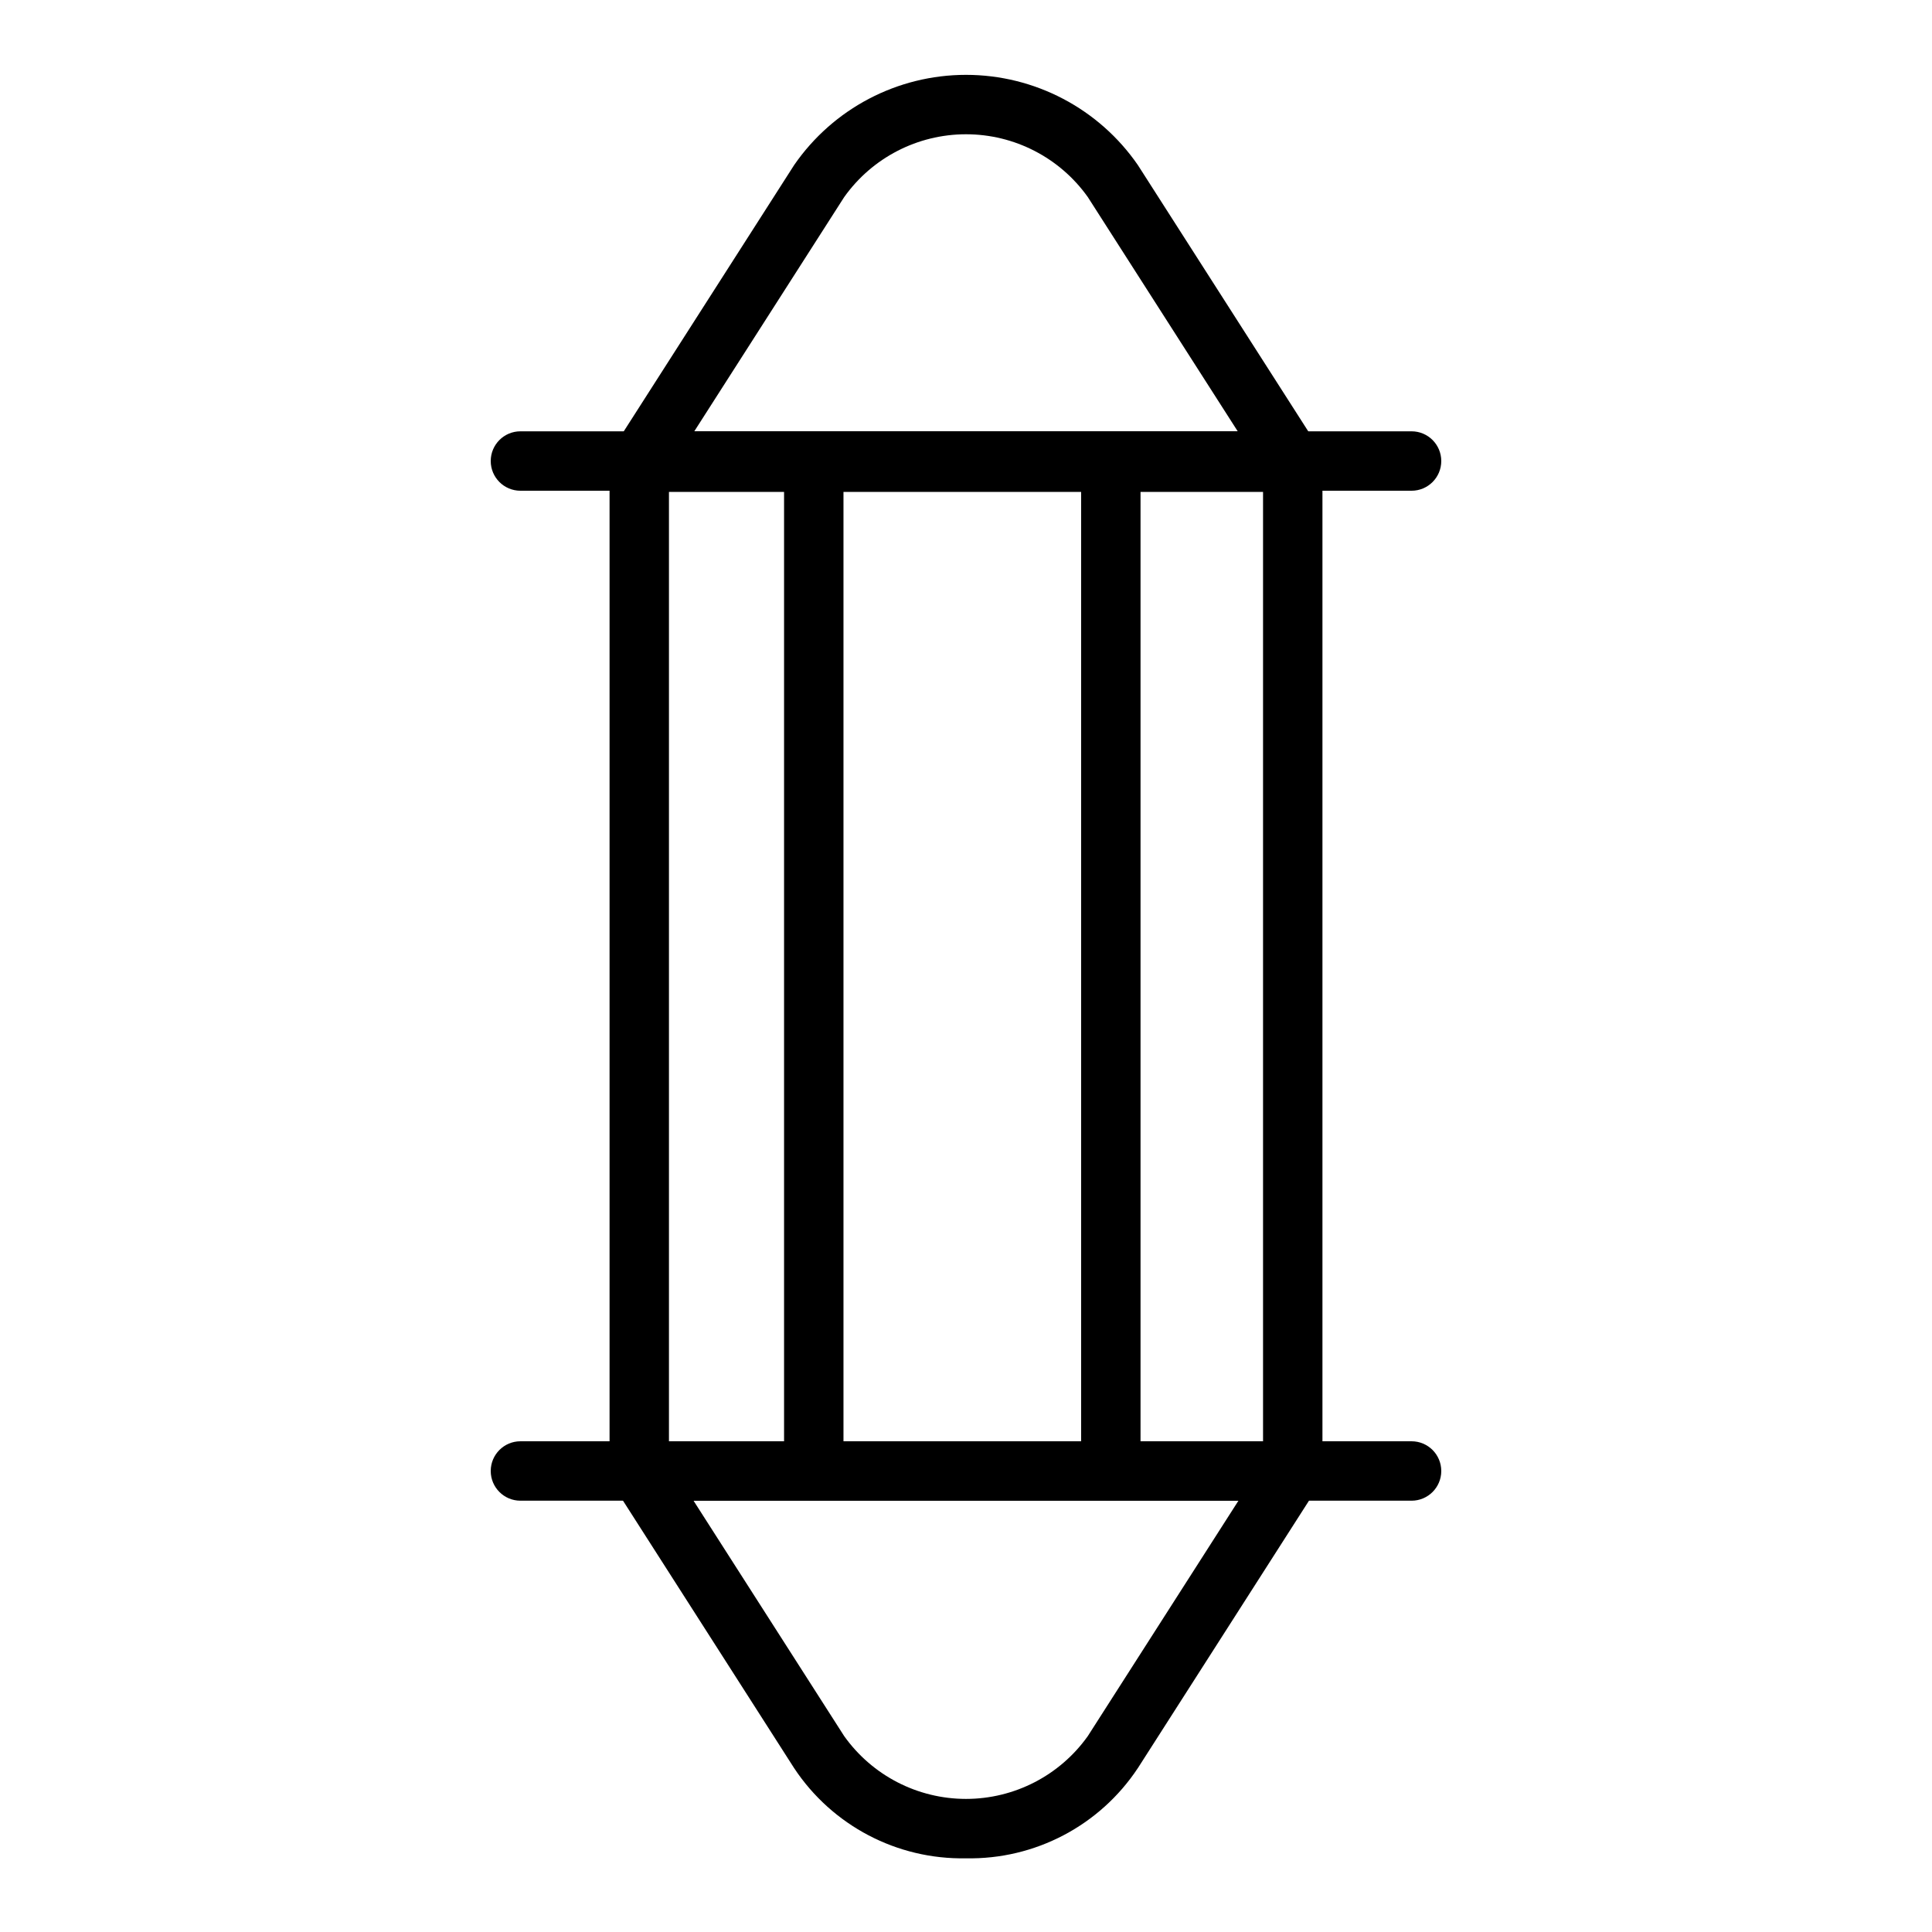
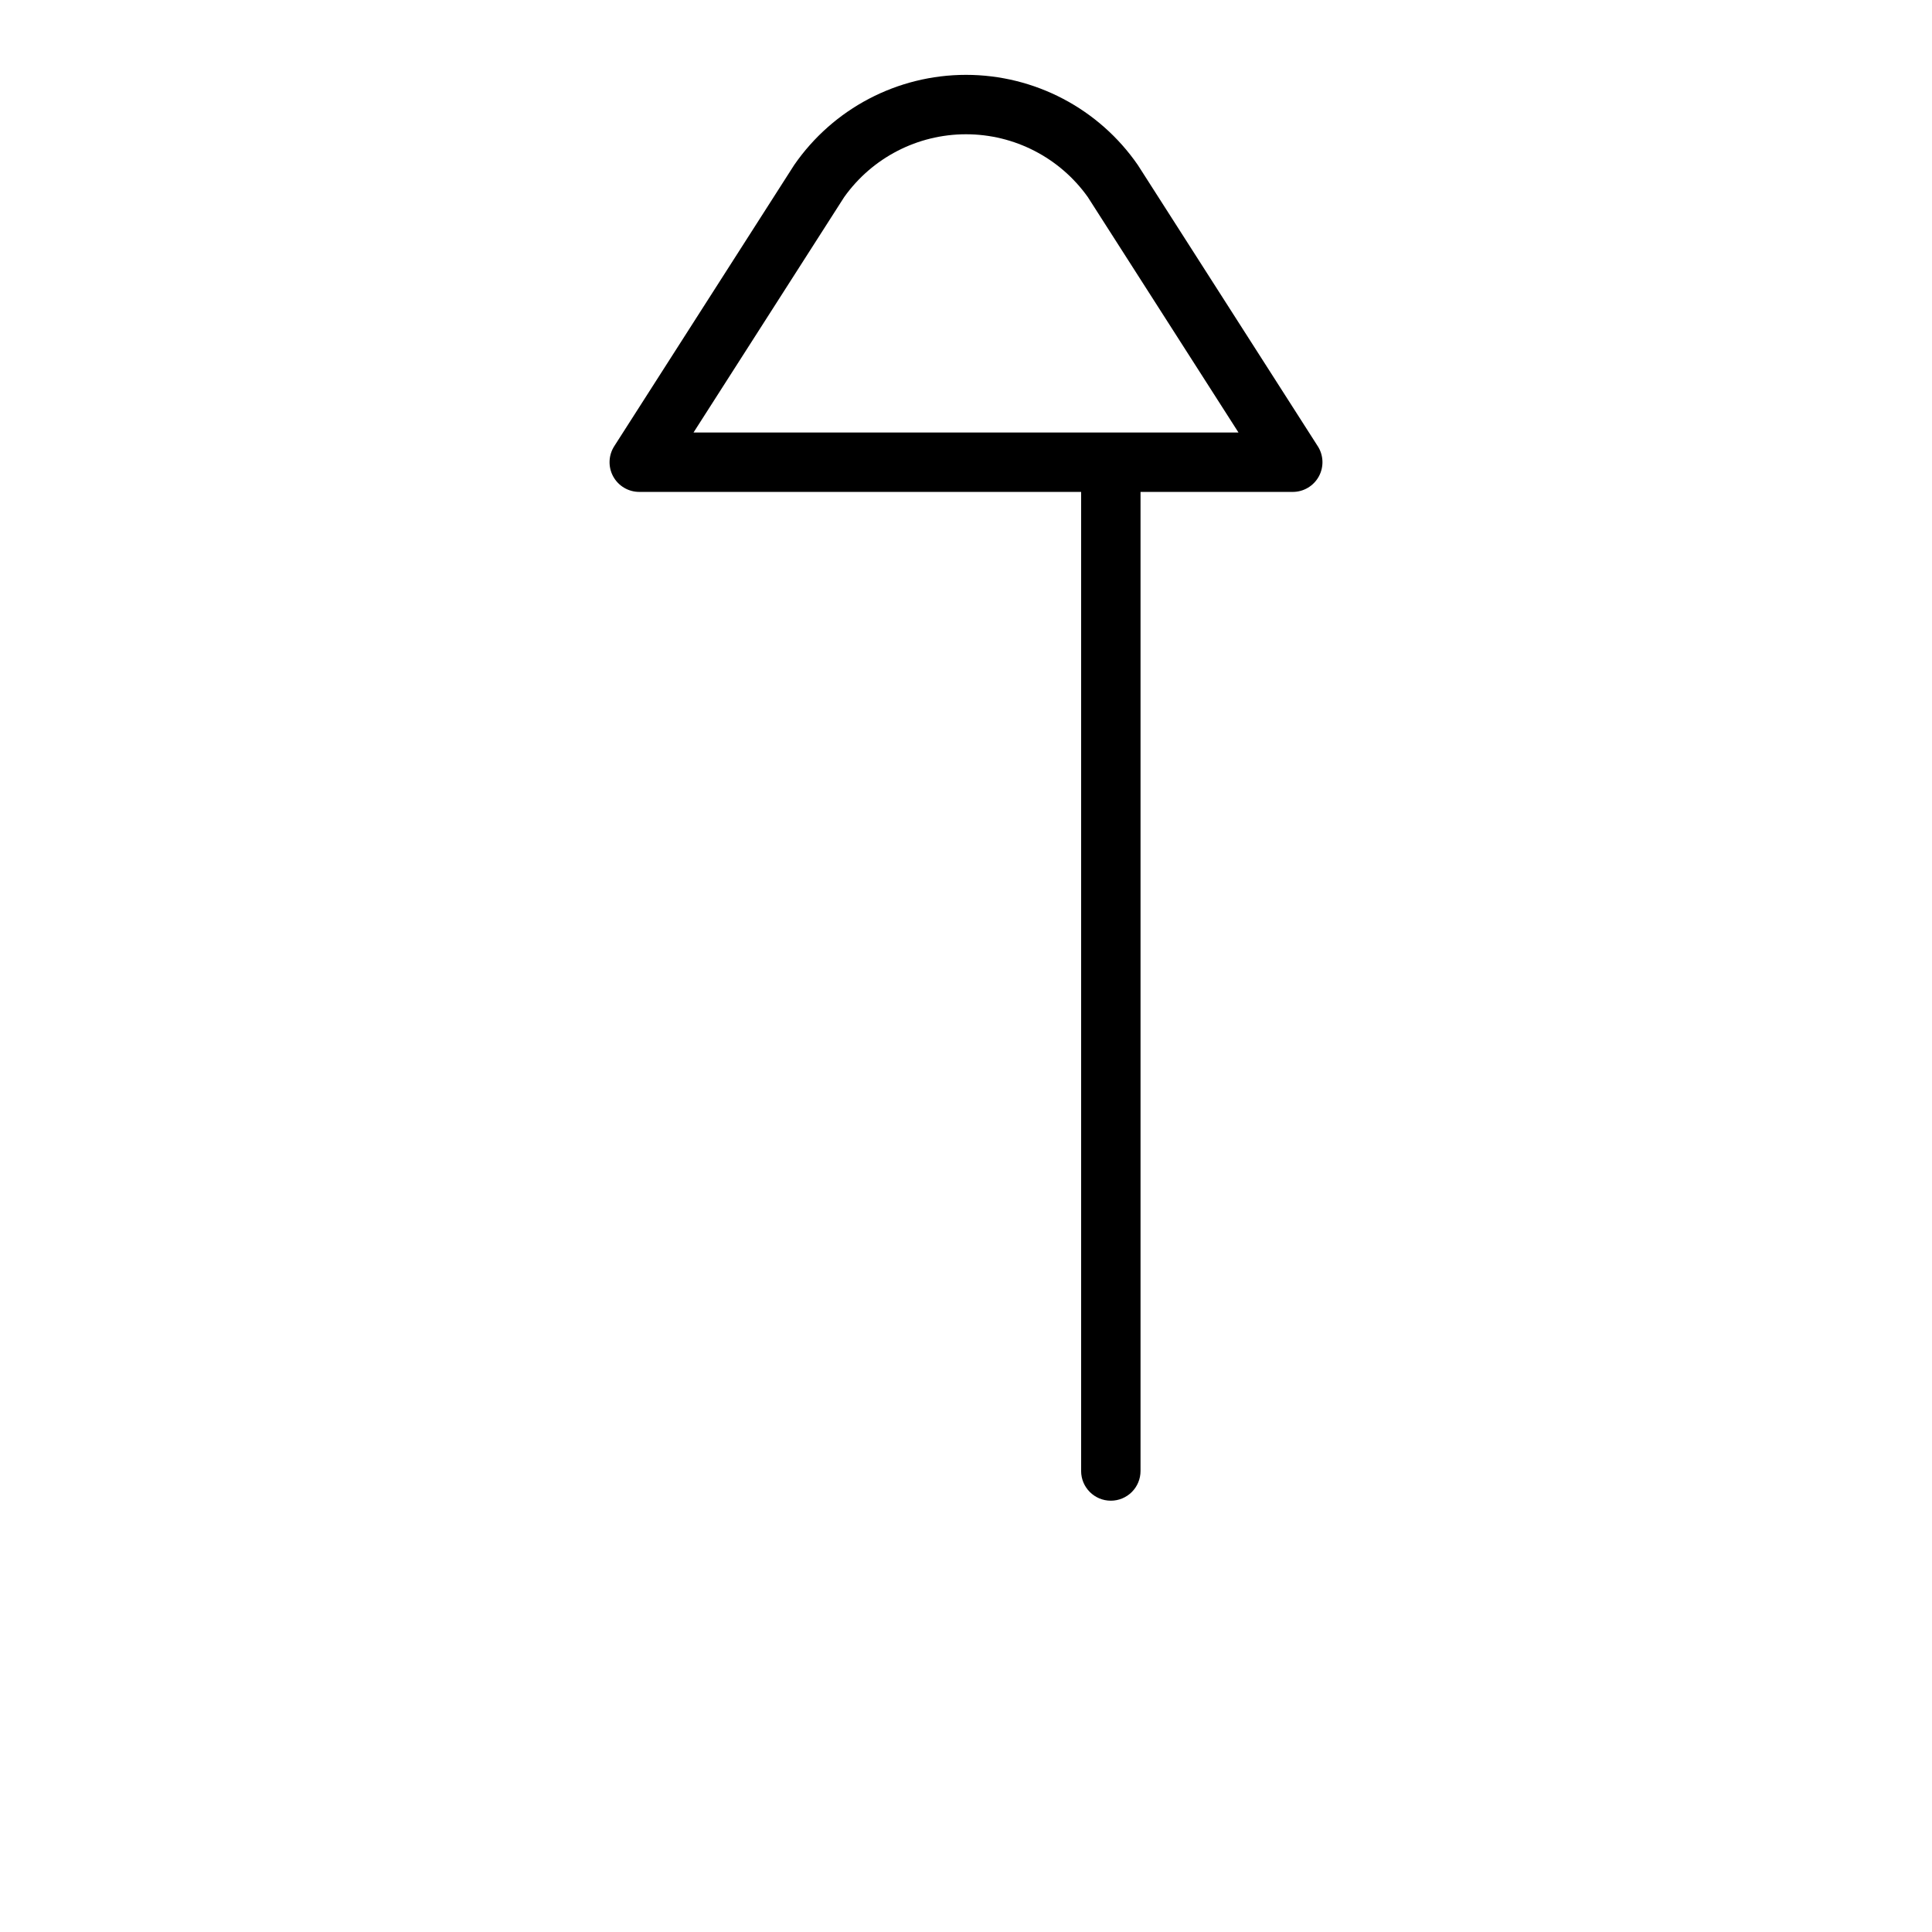
<svg xmlns="http://www.w3.org/2000/svg" fill="#000000" width="800px" height="800px" version="1.1" viewBox="144 144 512 512">
  <g>
-     <path d="m400 636.47c-18.273 0.359-35.453-8.66-45.543-23.895l-47.68-74.512c-1.551-2.422-1.66-5.5-0.277-8.023 1.383-2.523 4.031-4.094 6.906-4.094h173.18c2.879 0 5.527 1.57 6.906 4.094 1.383 2.523 1.277 5.602-0.273 8.023l-47.68 74.512h-0.004c-10.09 15.234-27.27 24.254-45.539 23.895zm-72.211-94.777 39.93 62.395c7.438 10.441 19.461 16.641 32.281 16.641 12.816 0 24.844-6.199 32.277-16.641l39.93-62.395z" />
    <path d="m486.59 274.36h-173.18c-2.875 0-5.523-1.566-6.906-4.09-1.383-2.523-1.273-5.602 0.277-8.023l47.68-74.512c10.332-14.965 27.355-23.898 45.539-23.898s35.207 8.934 45.539 23.898l47.68 74.512h0.004c1.551 2.422 1.656 5.496 0.277 8.02-1.383 2.523-4.027 4.094-6.906 4.094zm-158.8-15.742h144.42l-39.93-62.395c-7.434-10.441-19.461-16.641-32.277-16.641-12.82 0-24.844 6.199-32.281 16.641z" />
-     <path d="m486.59 541.7h-173.18c-4.348 0-7.871-3.523-7.871-7.871v-267.65c0-4.348 3.523-7.875 7.871-7.875h173.18c2.09 0 4.09 0.832 5.566 2.309s2.305 3.477 2.305 5.566v267.65c0 2.086-0.828 4.09-2.305 5.566s-3.477 2.305-5.566 2.305zm-165.31-15.746h157.44v-251.9h-157.44z" />
-     <path d="m359.66 541.7c-4.348 0-7.875-3.523-7.875-7.871v-266.67c0-4.348 3.527-7.871 7.875-7.871s7.871 3.523 7.871 7.871v266.67c0 2.086-0.832 4.09-2.305 5.566-1.477 1.477-3.481 2.305-5.566 2.305z" />
    <path d="m438.38 541.7c-4.348 0-7.871-3.523-7.871-7.871v-266.67c0-4.348 3.523-7.871 7.871-7.871s7.871 3.523 7.871 7.871v266.67c0 2.086-0.828 4.09-2.305 5.566-1.477 1.477-3.481 2.305-5.566 2.305z" />
-     <path d="m518.08 541.7h-236.16c-4.348 0-7.871-3.523-7.871-7.871 0-4.348 3.523-7.875 7.871-7.875h236.16c4.348 0 7.871 3.527 7.871 7.875 0 4.348-3.523 7.871-7.871 7.871z" />
-     <path d="m518.08 274.05h-236.16c-4.348 0-7.871-3.523-7.871-7.871 0-4.348 3.523-7.875 7.871-7.875h236.16c4.348 0 7.871 3.527 7.871 7.875 0 4.348-3.523 7.871-7.871 7.871z" />
  </g>
</svg>